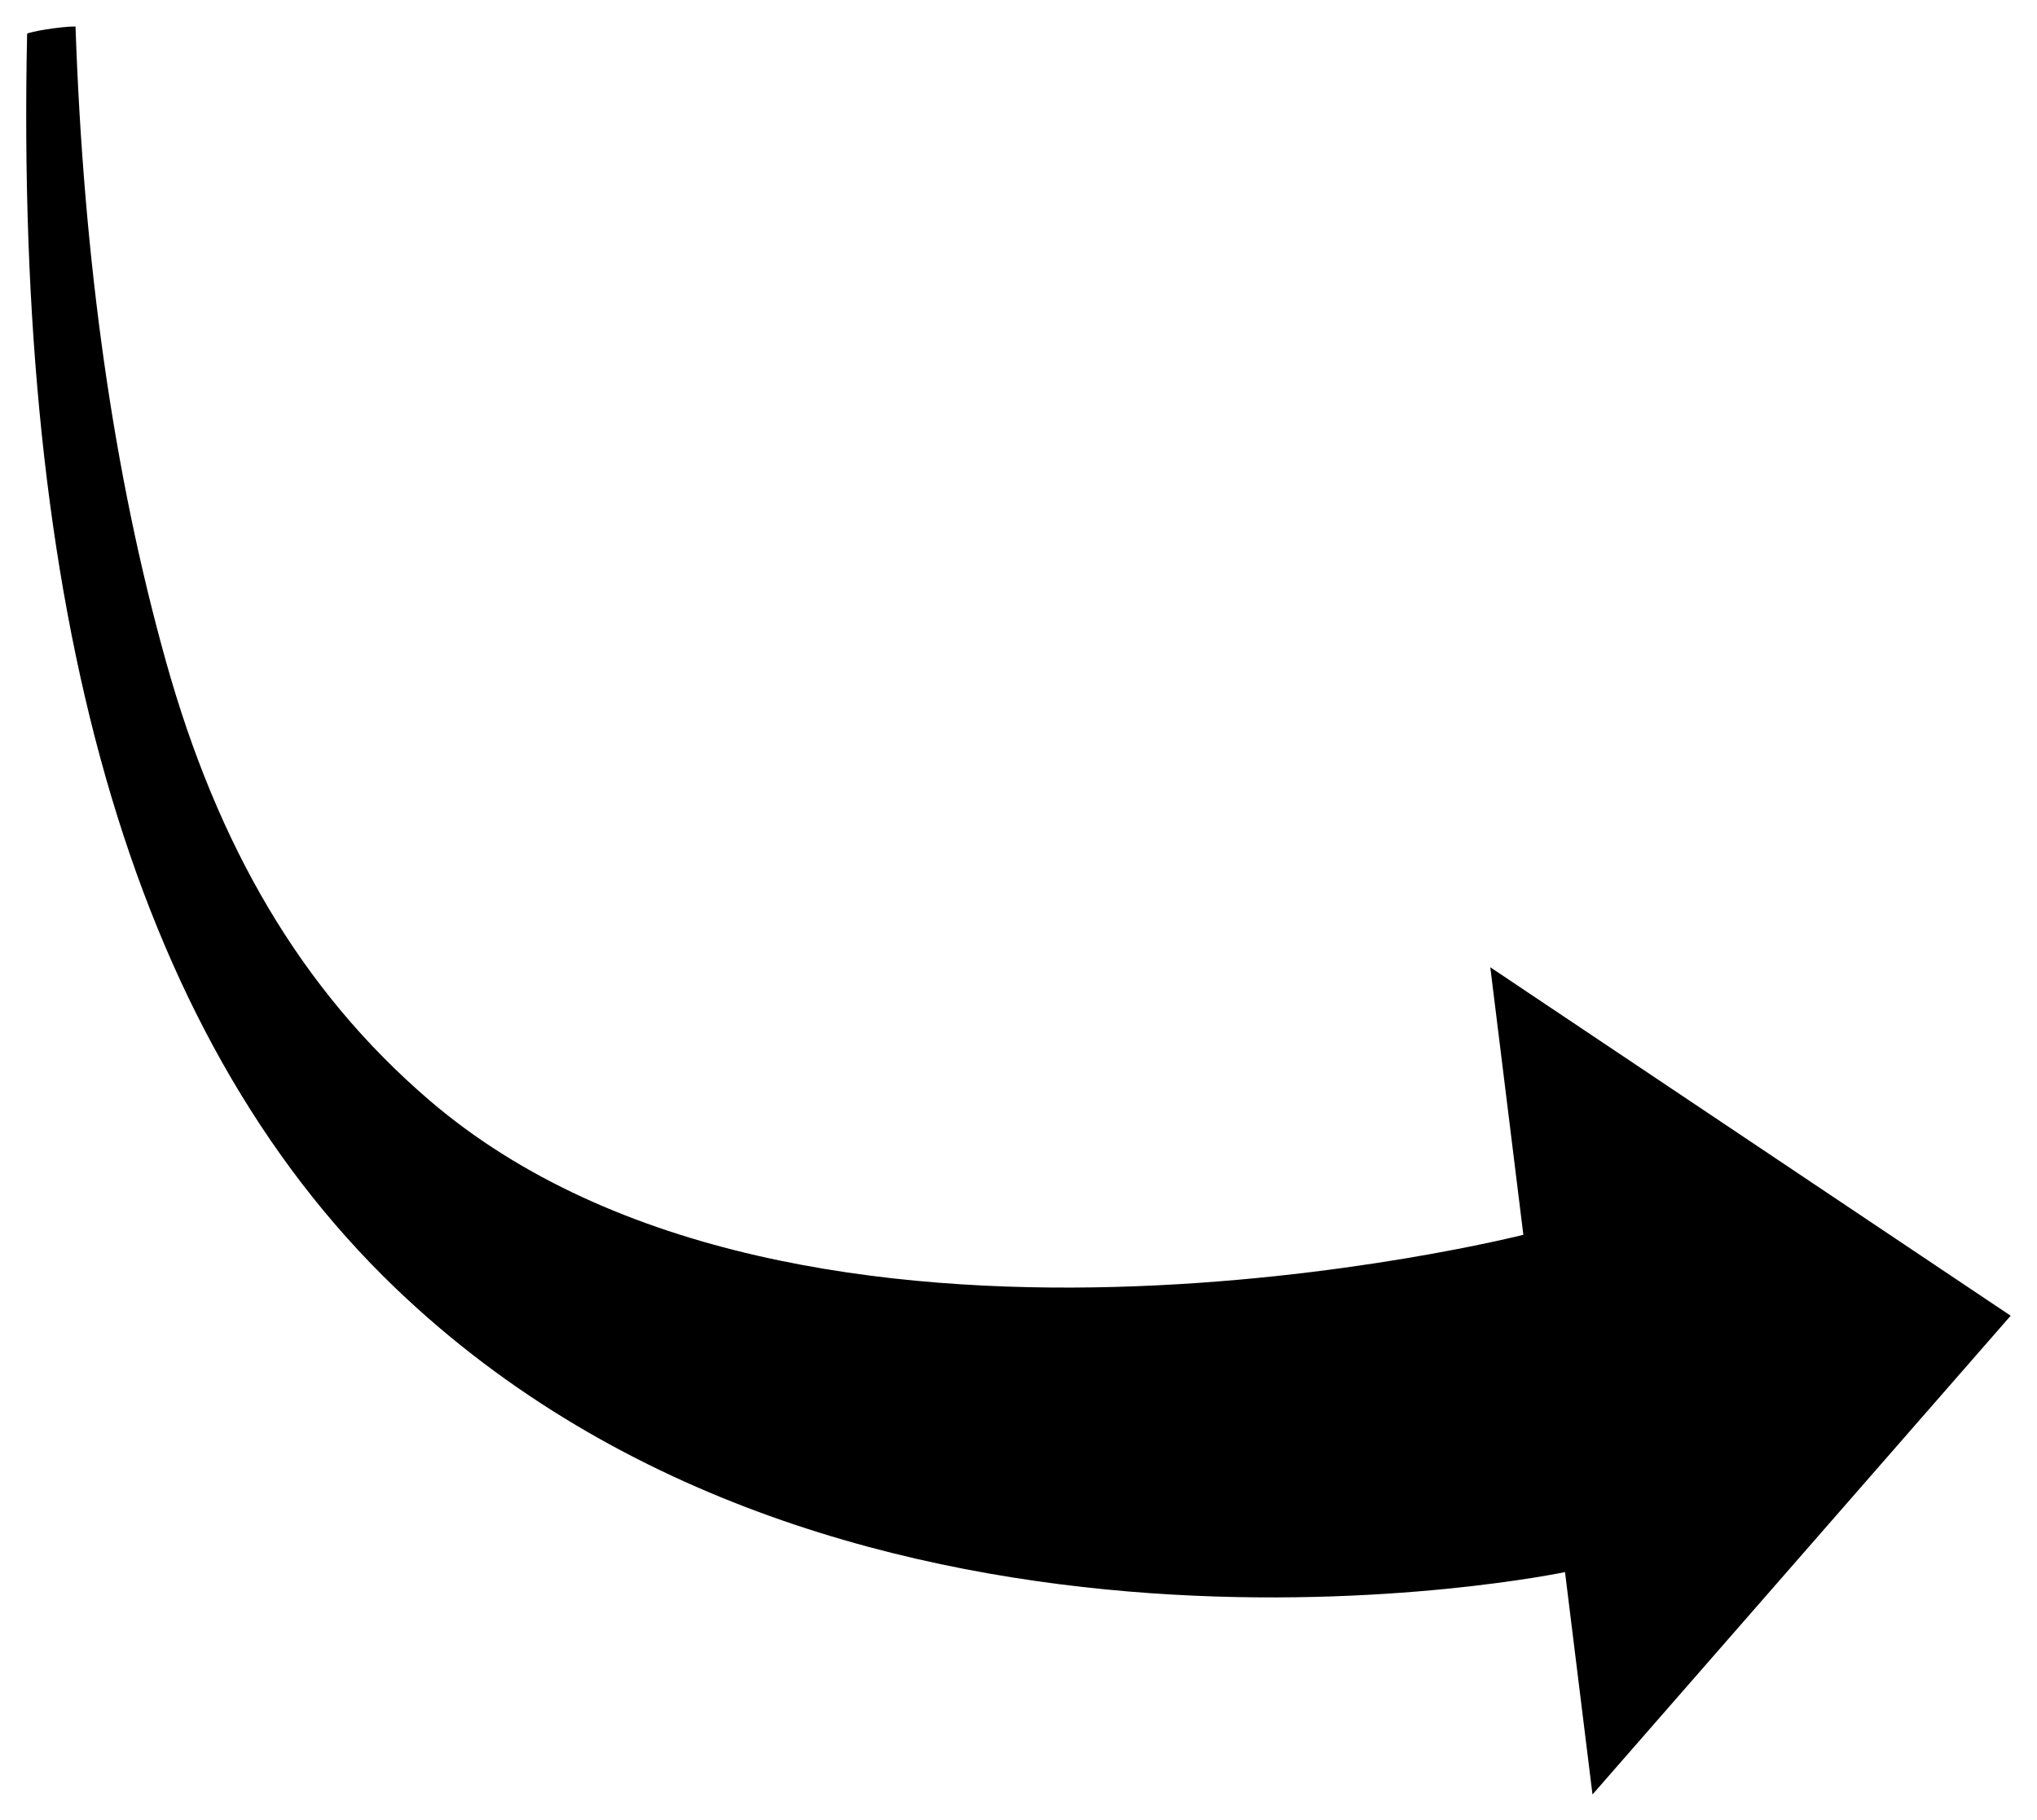
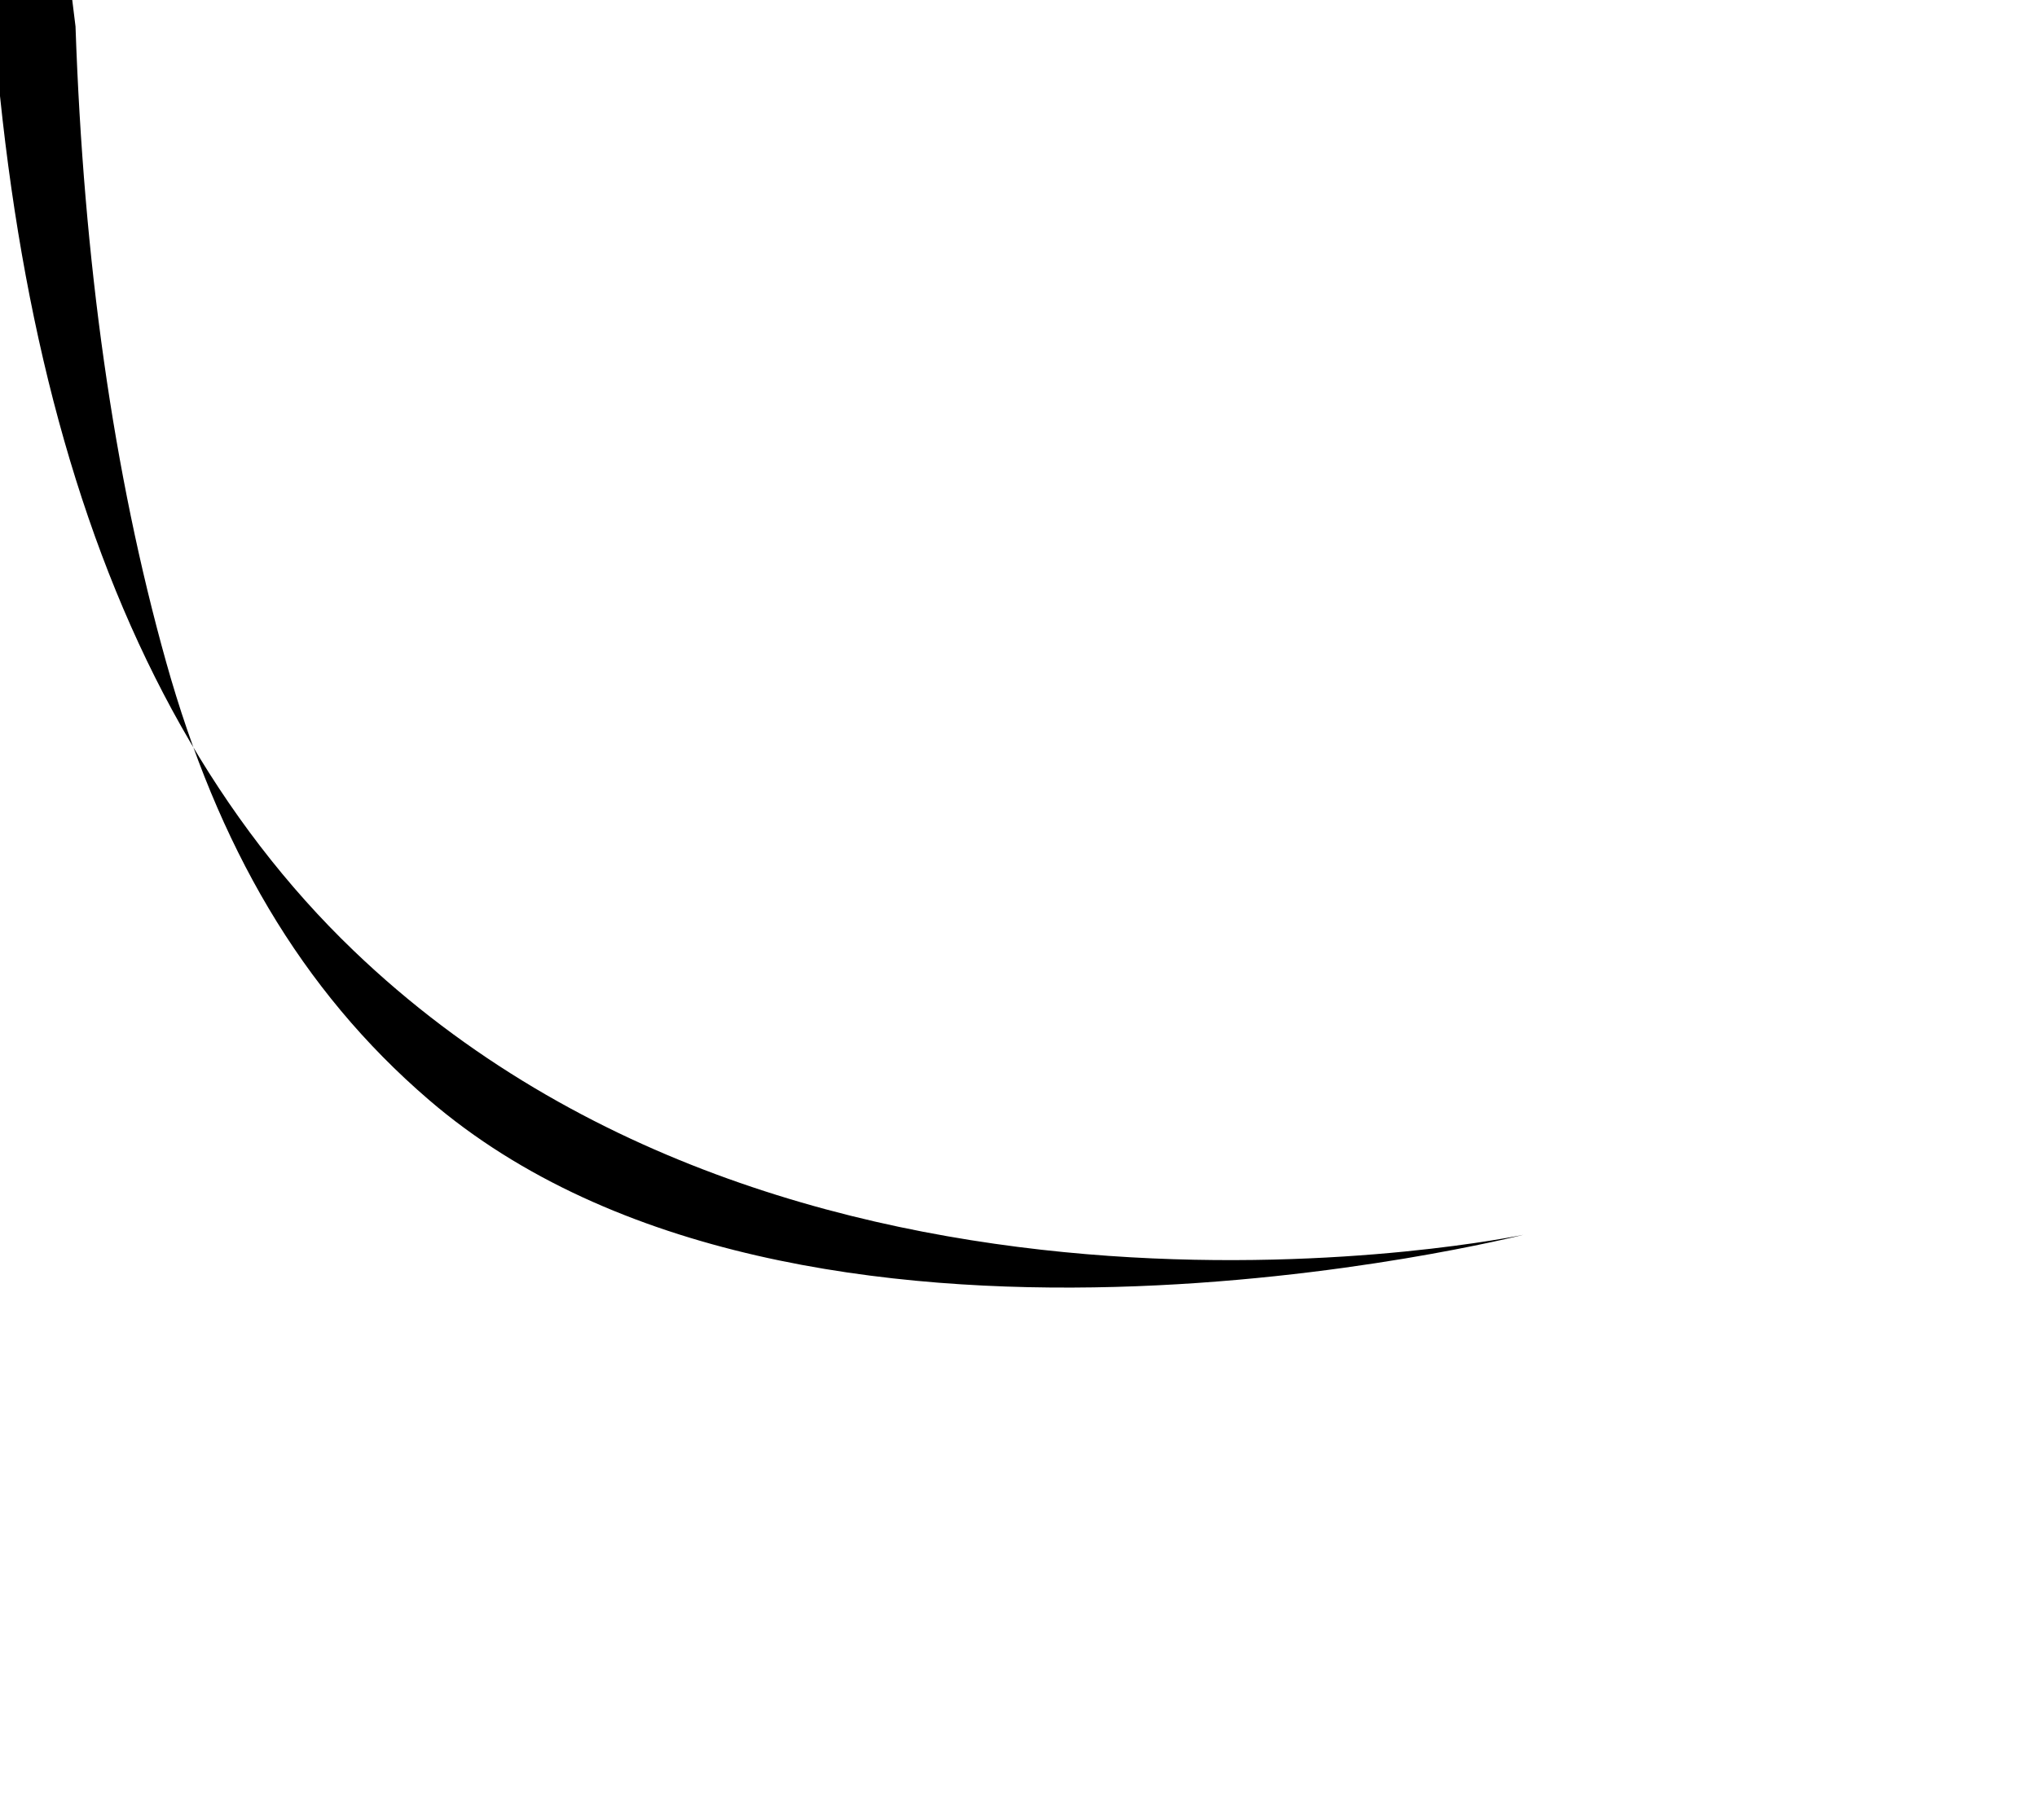
<svg xmlns="http://www.w3.org/2000/svg" xml:space="preserve" enable-background="new 0 0 595.28 841.89" viewBox="0 0 776.092 693.665" height="693.665" width="776.092" y="0px" x="0px" id="Layer_1" version="1.1">
  <defs id="defs9" />
  <g transform="matrix(2.719,0,0,3.104,-326.976,-1172.905)" id="g3">
-     <path style="clip-rule:evenodd;fill-rule:evenodd" id="path5" d=" m 130.838,381.118    c 1.125,28.749 5.277,54.82 12.695,78.018 7.205,22.53 18.847,40.222 36.812,53.747 52.018,39.16 153.369,16.572 153.369,16.572    l -4.632,-32.843 72.918,42.778 -58.597,58.775 -3.85,-27.303    c 0,0 -100.347,18.529 -163.905,-34.881 -37.659,-31.646 -53.293,-84.021 -51.593,-153.962 0.266,-0.247 4.728,-0.908 6.783,-0.901    z" />
+     <path style="clip-rule:evenodd;fill-rule:evenodd" id="path5" d=" m 130.838,381.118    c 1.125,28.749 5.277,54.82 12.695,78.018 7.205,22.53 18.847,40.222 36.812,53.747 52.018,39.16 153.369,16.572 153.369,16.572    c 0,0 -100.347,18.529 -163.905,-34.881 -37.659,-31.646 -53.293,-84.021 -51.593,-153.962 0.266,-0.247 4.728,-0.908 6.783,-0.901    z" />
  </g>
</svg>